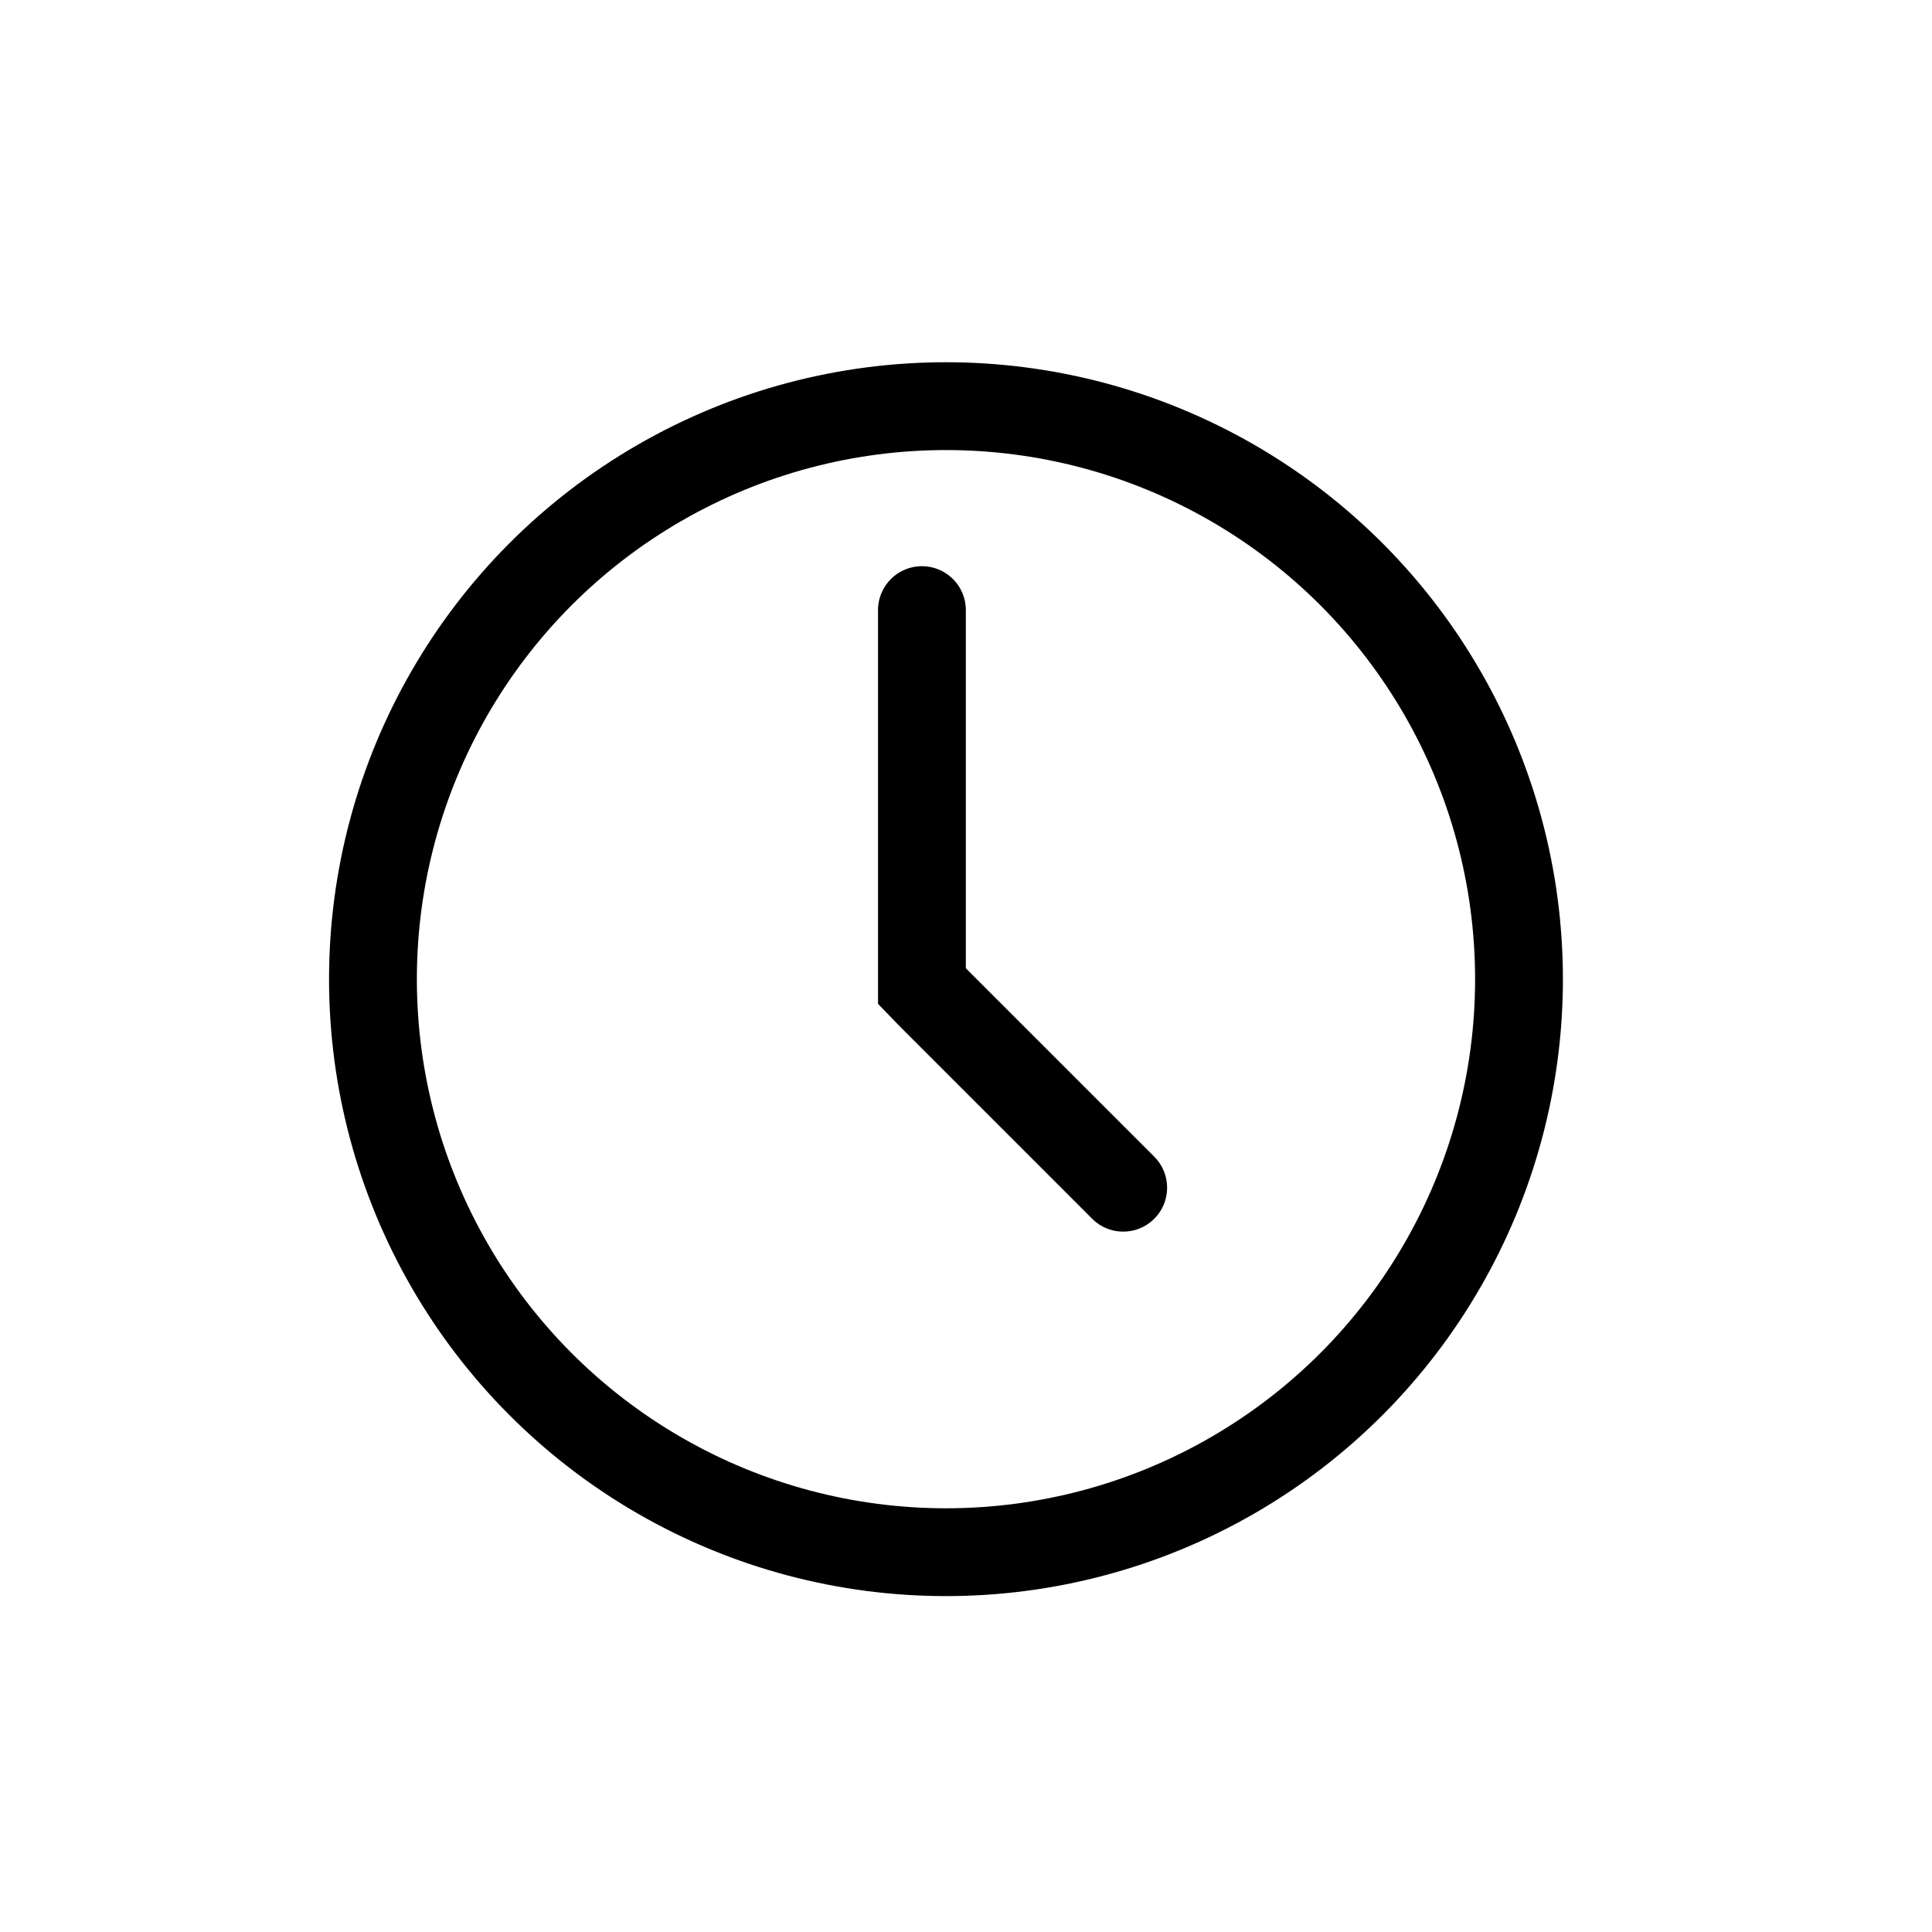
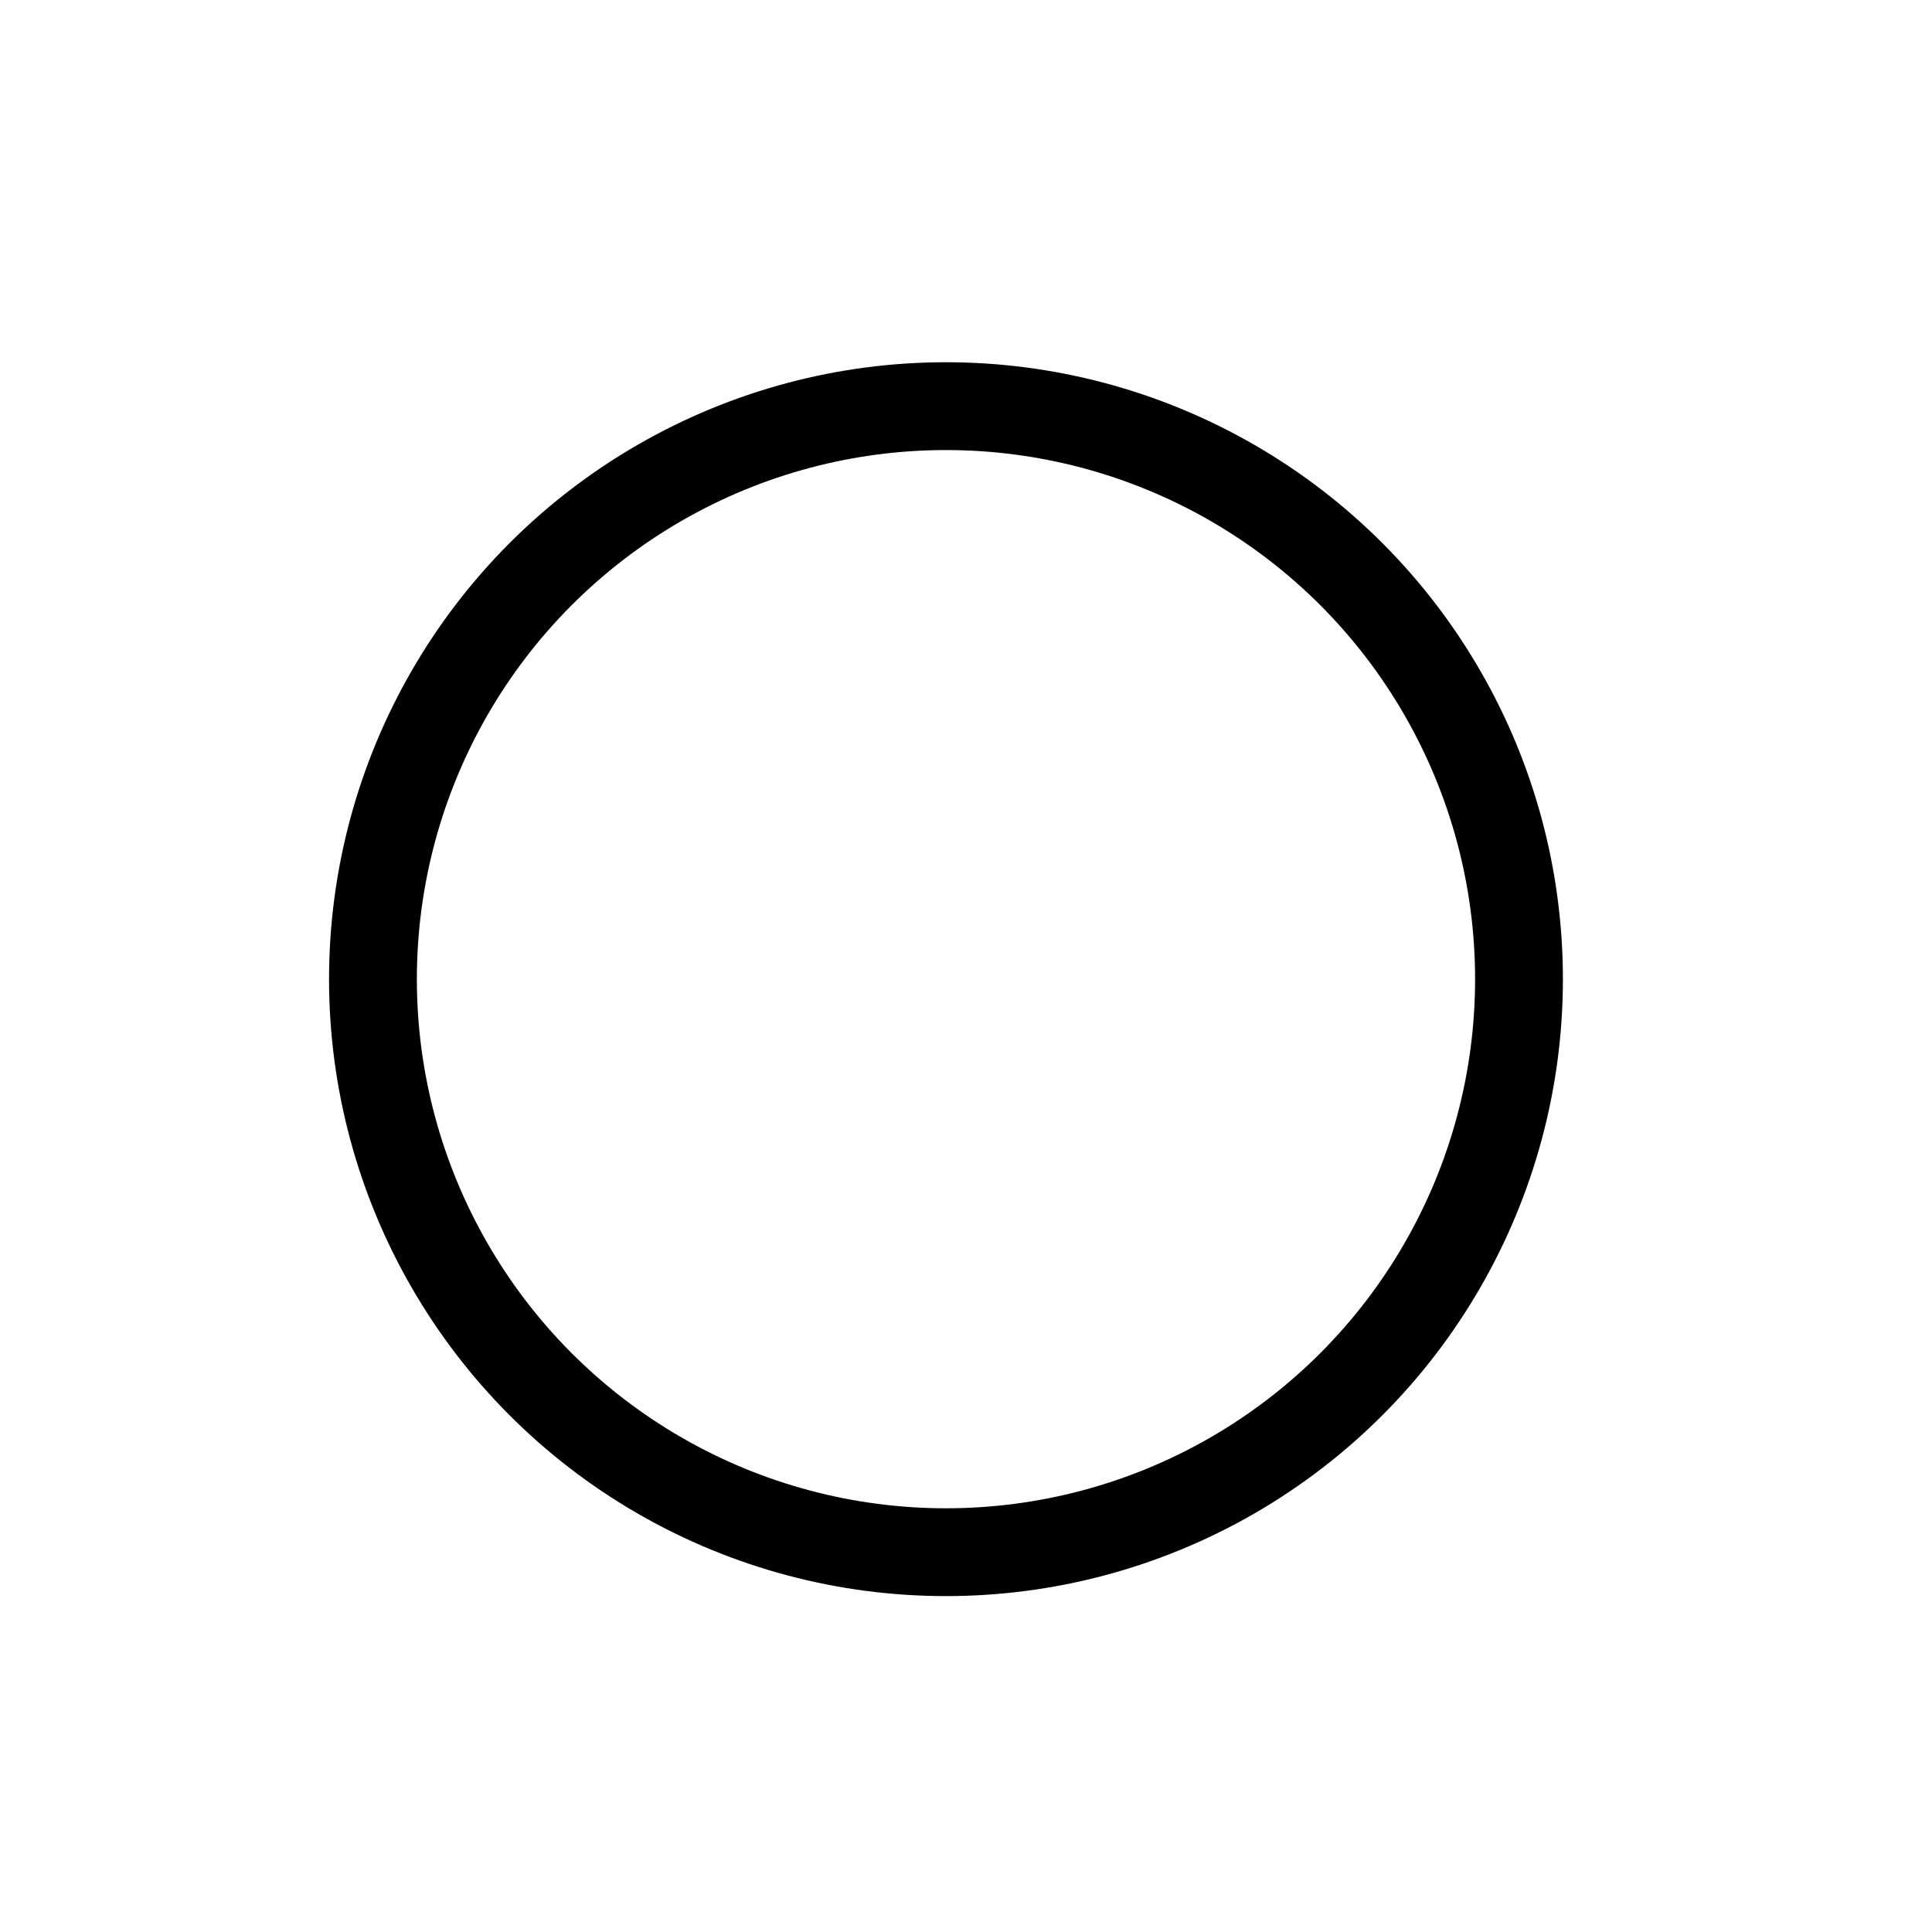
<svg xmlns="http://www.w3.org/2000/svg" version="1.1" id="Layer_1" x="0px" y="0px" viewBox="0 0 198 198" style="enable-background:new 0 0 198 198;" xml:space="preserve">
  <g>
    <circle style="fill:none;stroke:#000000;stroke-width:9;stroke-miterlimit:10;" cx="96.948" cy="100.35" r="58.726" />
-     <polyline style="fill:none;stroke:#000000;stroke-width:9;stroke-linecap:round;stroke-miterlimit:10;" points="115.11,121.721    95.547,102.159 94.483,101.059 94.483,62.526  " />
  </g>
  <g>
</g>
  <g>
</g>
  <g>
</g>
  <g>
</g>
  <g>
</g>
  <g>
</g>
</svg>